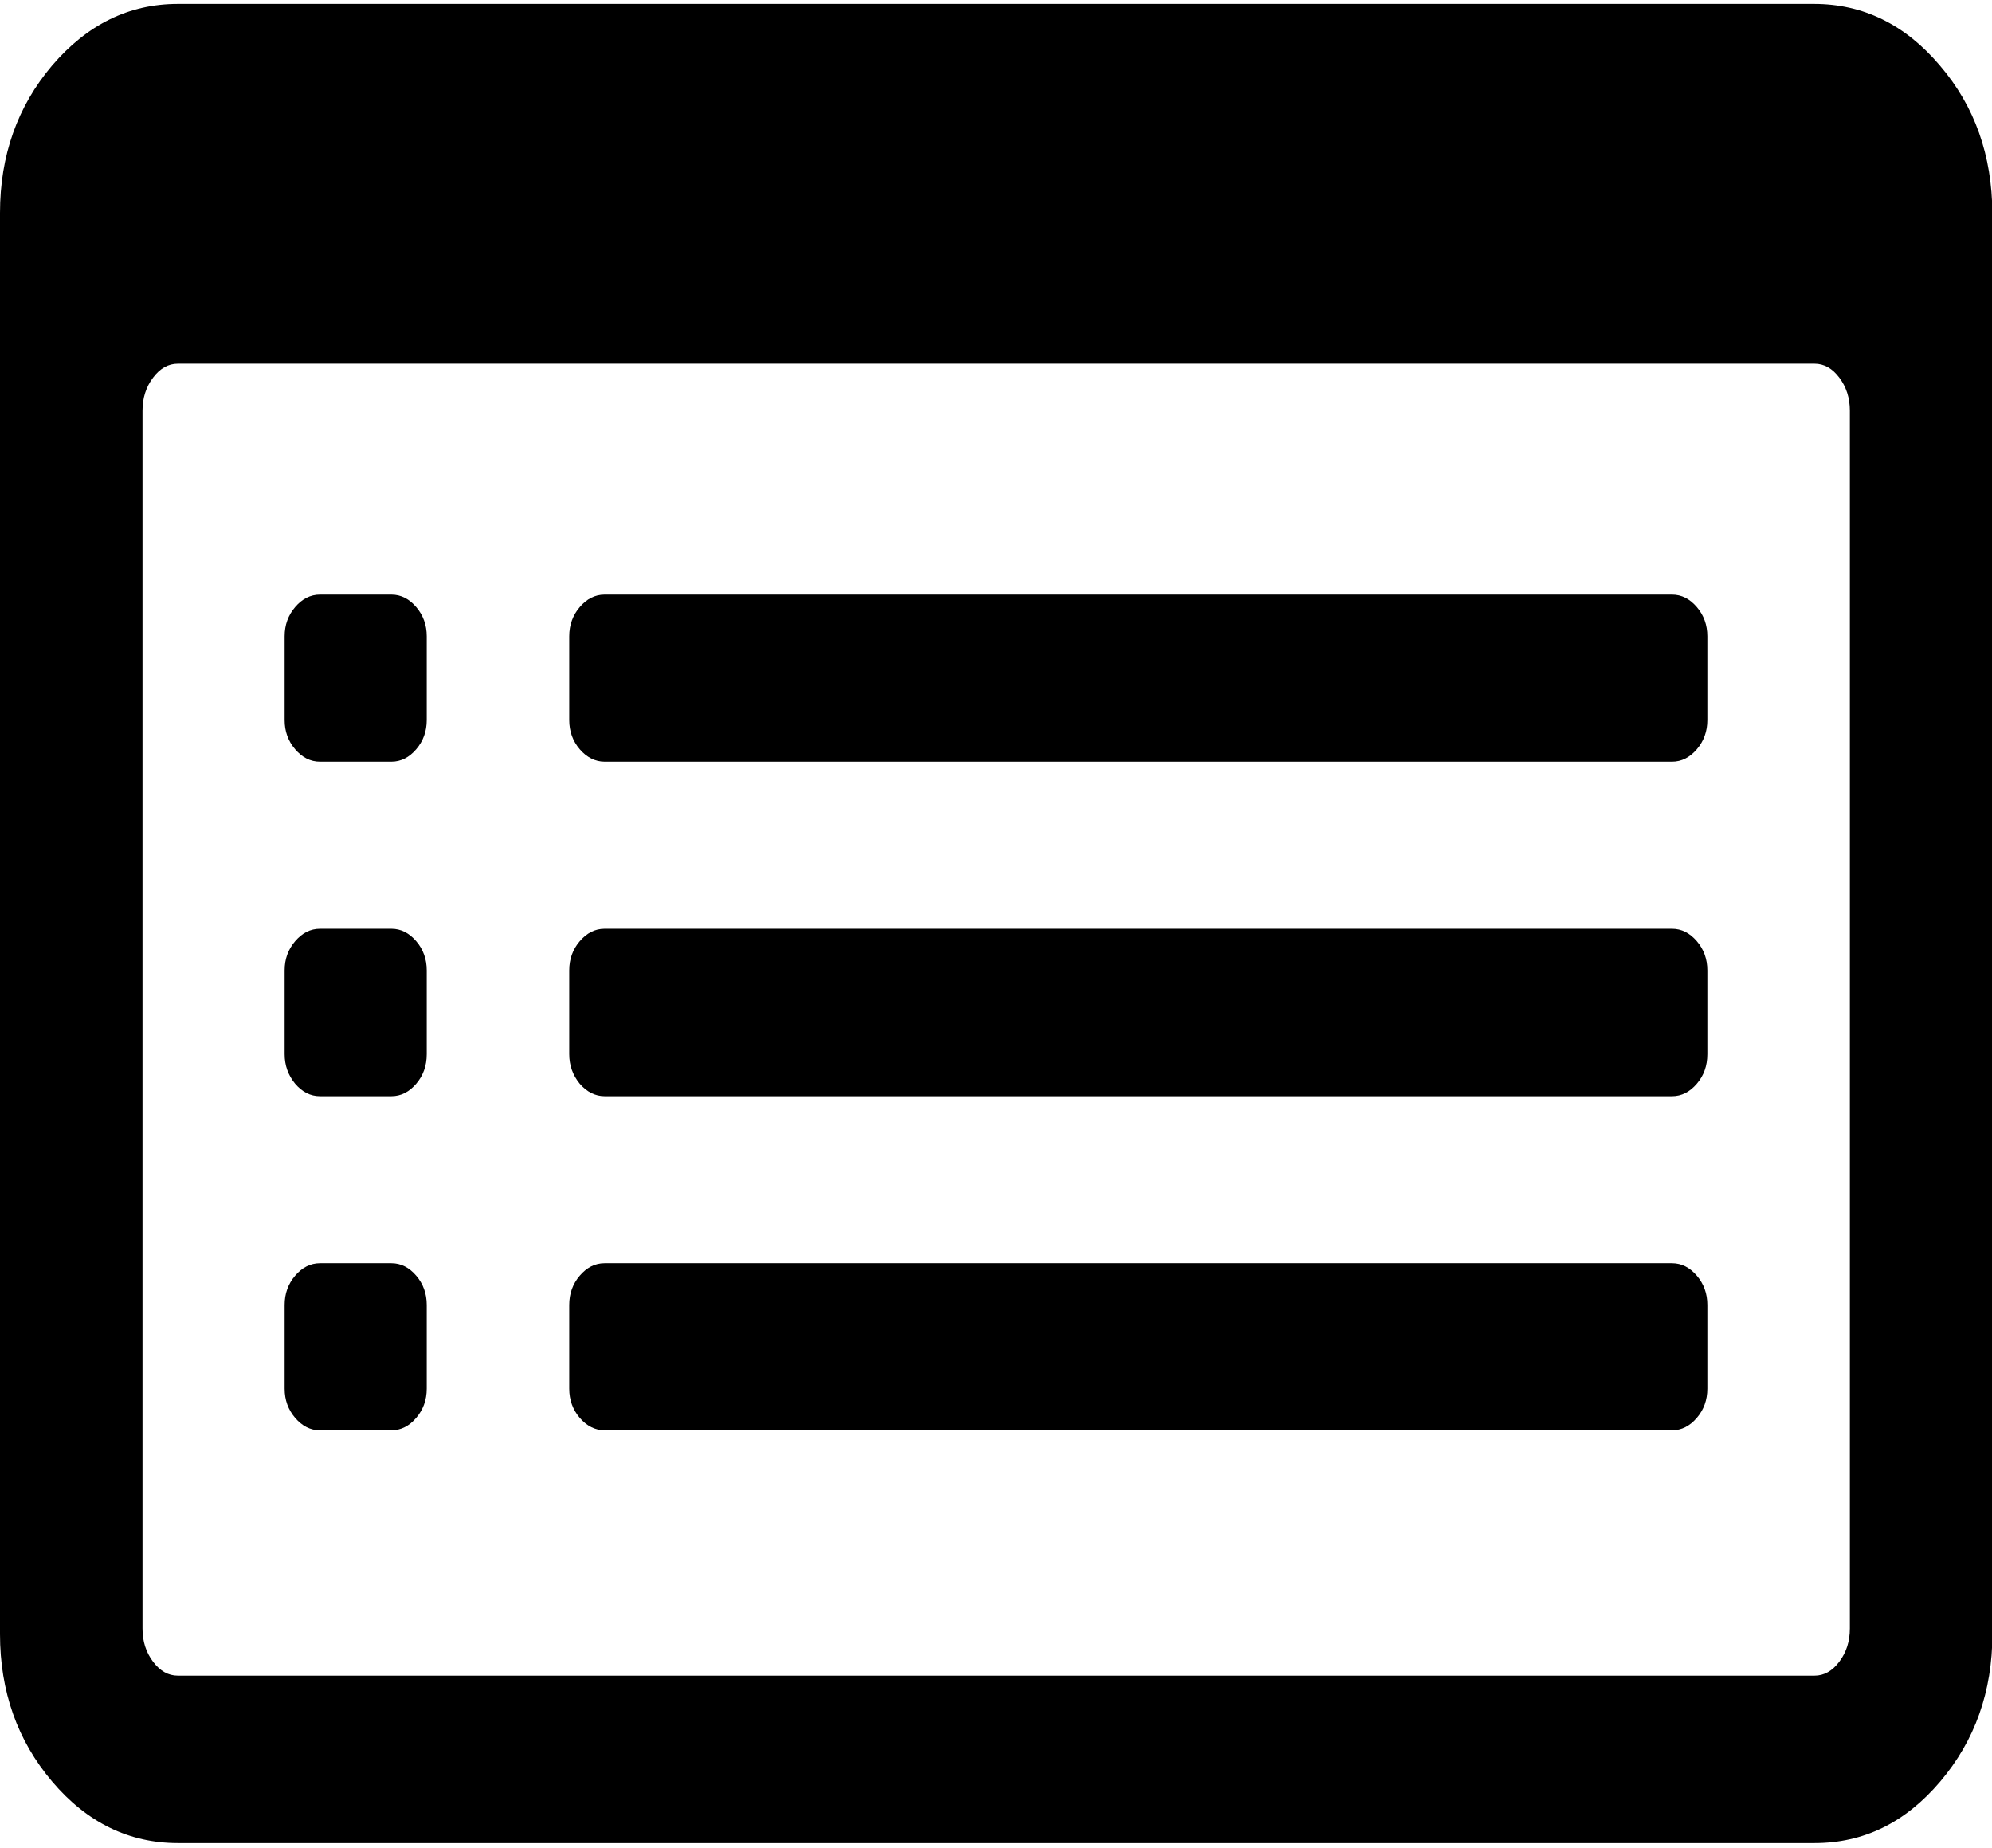
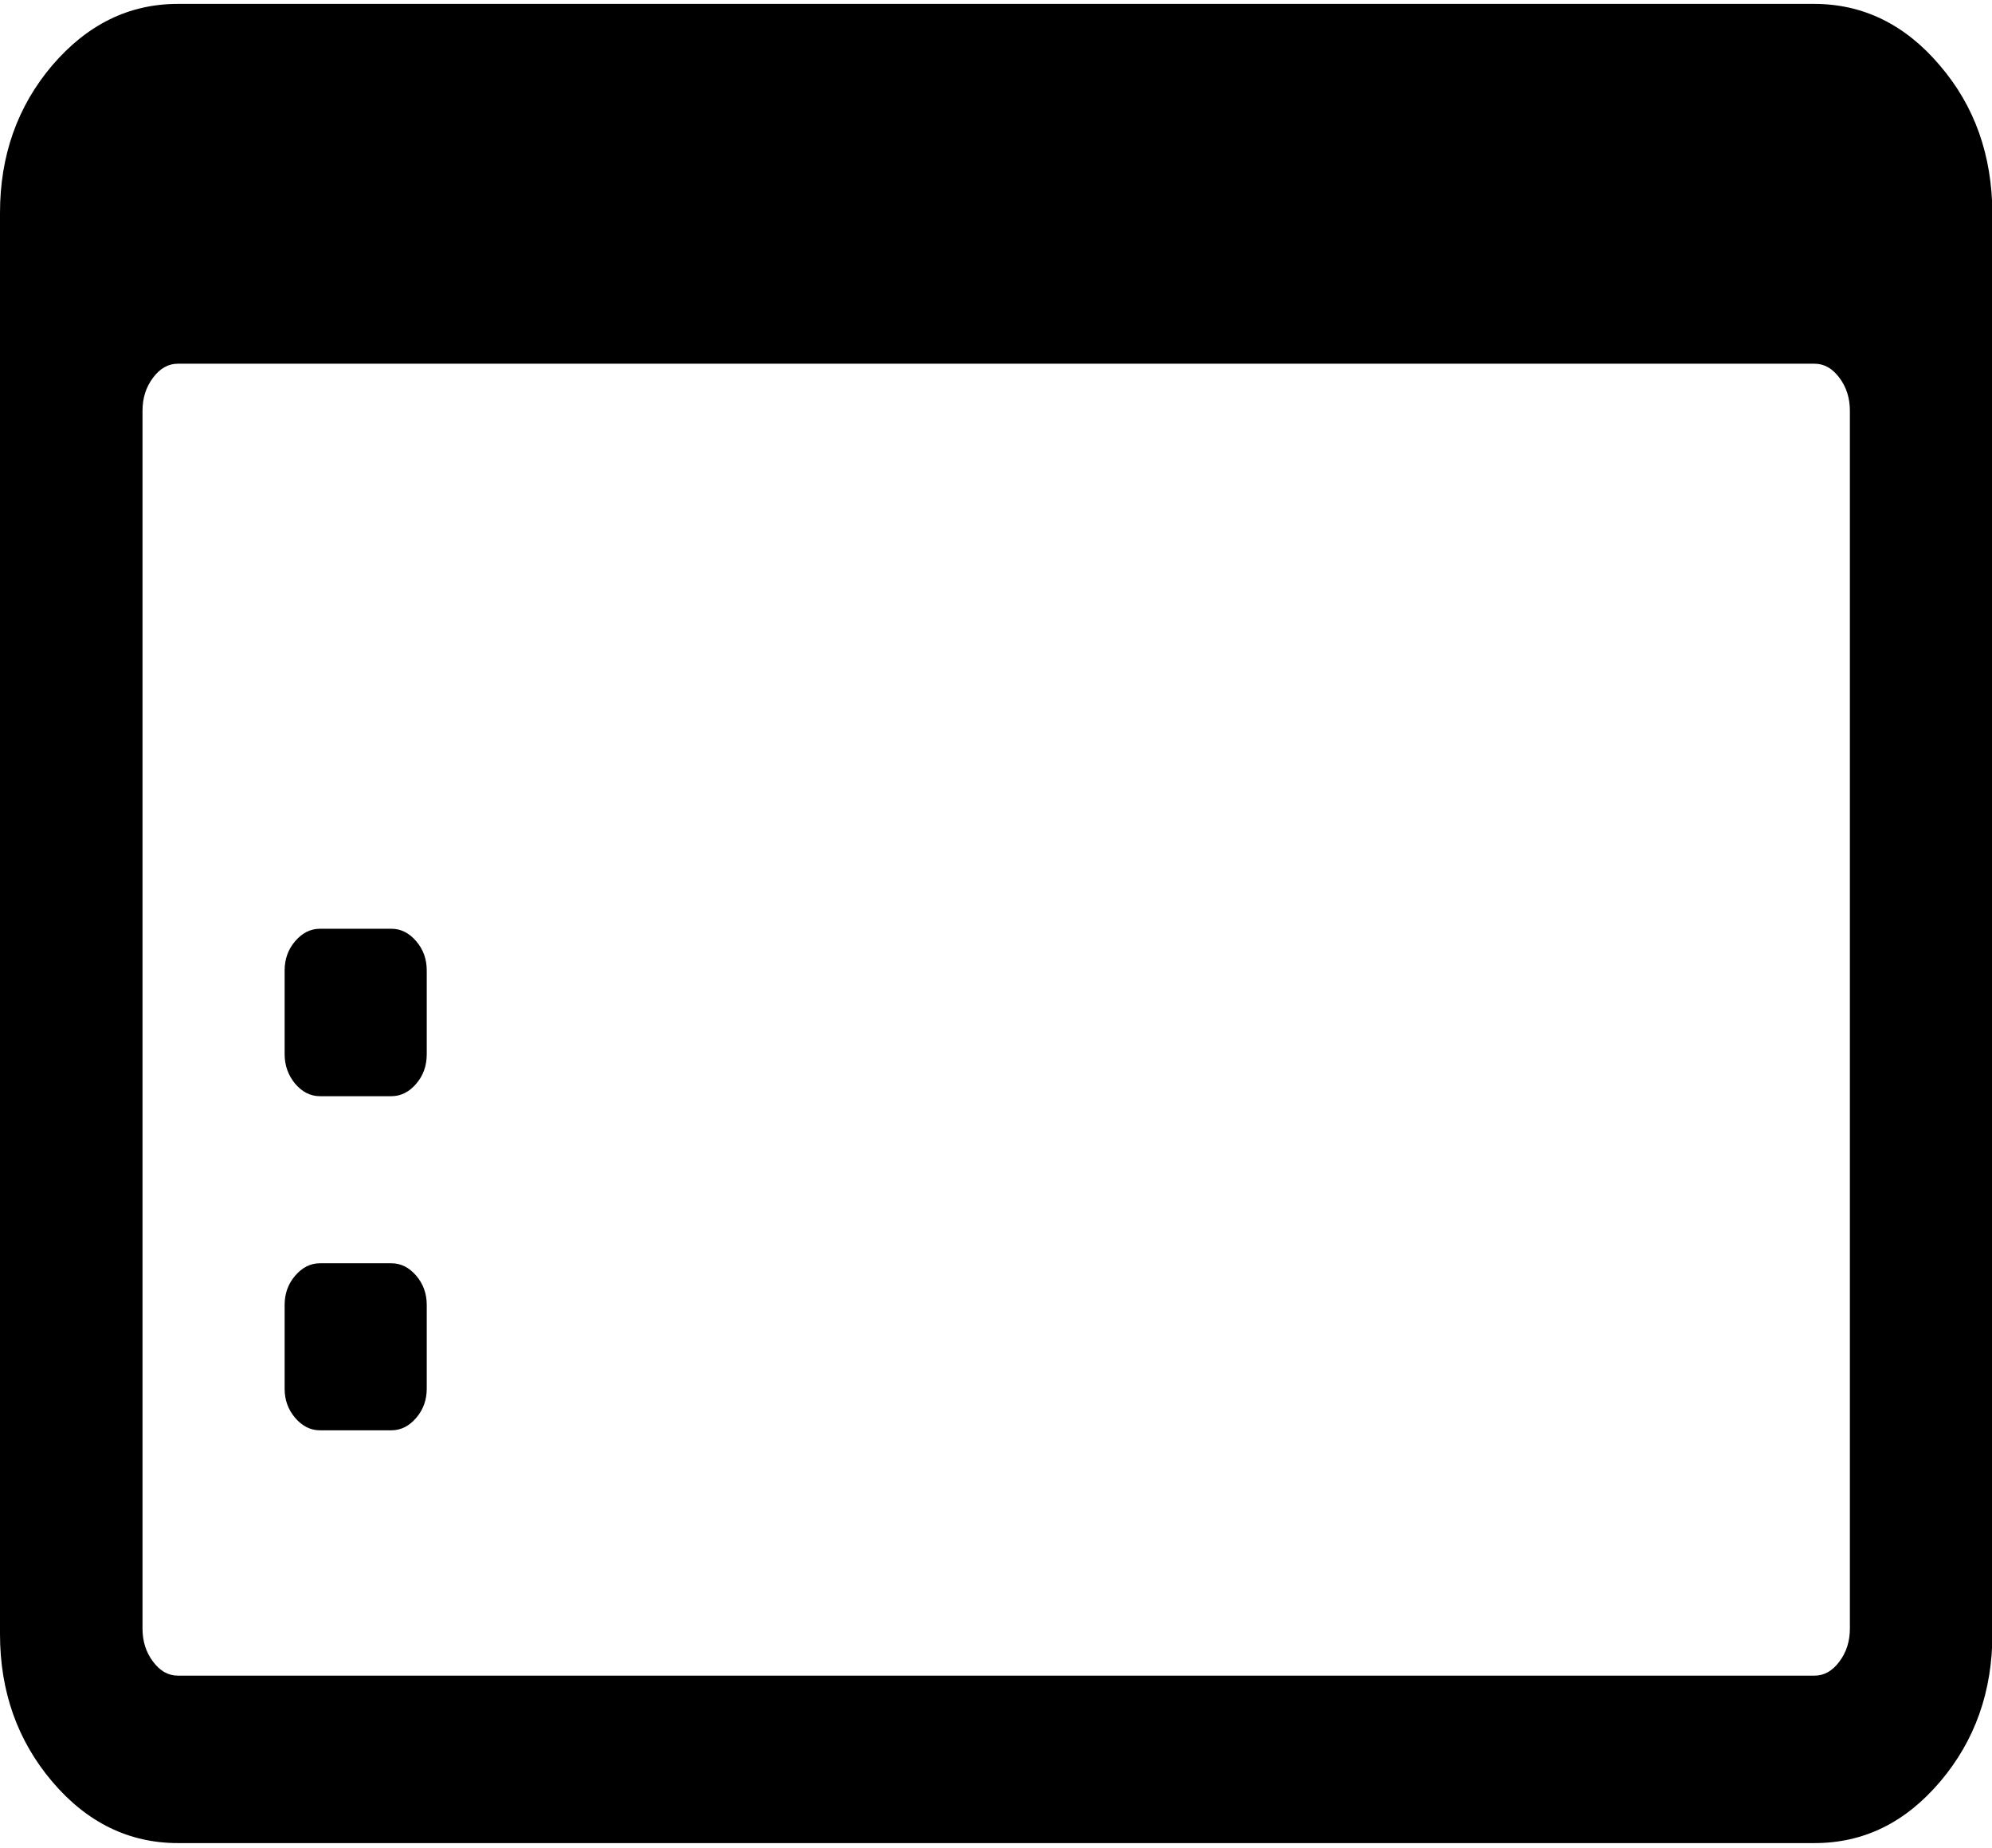
<svg xmlns="http://www.w3.org/2000/svg" version="1.1" id="Capa_1" x="0px" y="0px" viewBox="0 0 511.6 474.5" style="enable-background:new 0 0 511.6 474.5;" xml:space="preserve">
  <g>
    <path d="M498.2,16.8C489.3,6.3,478.5,1,465.9,1H45.7C33.1,1,22.4,6.3,13.4,16.8C4.5,27.3,0,39.9,0,54.7v364.9  c0,14.8,4.5,27.4,13.4,37.9c8.9,10.5,19.7,15.8,32.3,15.8h420.3c12.6,0,23.3-5.2,32.3-15.8c8.9-10.5,13.4-23.1,13.4-37.9V54.7  C511.6,39.9,507.2,27.3,498.2,16.8z M475.1,418.2c0,3.3-0.9,6.1-2.7,8.5c-1.8,2.4-3.9,3.6-6.4,3.6H45.7c-2.5,0-4.6-1.2-6.4-3.6  c-1.8-2.4-2.7-5.2-2.7-8.5V105.5c0-3.3,0.9-6.1,2.7-8.5c1.8-2.4,3.9-3.6,6.4-3.6h420.3c2.5,0,4.6,1.2,6.4,3.6  c1.8,2.4,2.7,5.2,2.7,8.5V418.2L475.1,418.2z" />
    <path d="M100.5,324.4H82.2c-2.5,0-4.6,1.1-6.4,3.2c-1.8,2.1-2.7,4.6-2.7,7.5v21.5c0,2.9,0.9,5.4,2.7,7.5c1.8,2.1,3.9,3.2,6.4,3.2  h18.3c2.5,0,4.6-1.1,6.4-3.2c1.8-2.1,2.7-4.6,2.7-7.5v-21.5c0-2.9-0.9-5.4-2.7-7.5C105.1,325.5,103,324.4,100.5,324.4z" />
    <path d="M100.5,238.5H82.2c-2.5,0-4.6,1.1-6.4,3.2c-1.8,2.1-2.7,4.6-2.7,7.5v21.5c0,2.9,0.9,5.4,2.7,7.6c1.8,2.1,3.9,3.2,6.4,3.2  h18.3c2.5,0,4.6-1.1,6.4-3.2c1.8-2.1,2.7-4.6,2.7-7.6v-21.5c0-2.9-0.9-5.4-2.7-7.5C105.1,239.6,103,238.5,100.5,238.5z" />
-     <path d="M100.5,152.7H82.2c-2.5,0-4.6,1.1-6.4,3.2c-1.8,2.1-2.7,4.6-2.7,7.5v21.5c0,2.9,0.9,5.4,2.7,7.5c1.8,2.1,3.9,3.2,6.4,3.2  h18.3c2.5,0,4.6-1.1,6.4-3.2c1.8-2.1,2.7-4.6,2.7-7.5v-21.5c0-2.9-0.9-5.4-2.7-7.5C105.1,153.8,103,152.7,100.5,152.7z" />
-     <path d="M429.4,324.4H155.3c-2.5,0-4.6,1.1-6.4,3.2c-1.8,2.1-2.7,4.6-2.7,7.5v21.5c0,2.9,0.9,5.4,2.7,7.5c1.8,2.1,4,3.2,6.4,3.2  h274.1c2.5,0,4.6-1.1,6.4-3.2c1.8-2.1,2.7-4.6,2.7-7.5v-21.5c0-2.9-0.9-5.4-2.7-7.5C434,325.5,431.9,324.4,429.4,324.4z" />
-     <path d="M429.4,238.5H155.3c-2.5,0-4.6,1.1-6.4,3.2c-1.8,2.1-2.7,4.6-2.7,7.5v21.5c0,2.9,0.9,5.4,2.7,7.6c1.8,2.1,4,3.2,6.4,3.2  h274.1c2.5,0,4.6-1.1,6.4-3.2c1.8-2.1,2.7-4.6,2.7-7.6v-21.5c0-2.9-0.9-5.4-2.7-7.5C434,239.6,431.9,238.5,429.4,238.5z" />
-     <path d="M429.4,152.7H155.3c-2.5,0-4.6,1.1-6.4,3.2c-1.8,2.1-2.7,4.6-2.7,7.5v21.5c0,2.9,0.9,5.4,2.7,7.5c1.8,2.1,4,3.2,6.4,3.2  h274.1c2.5,0,4.6-1.1,6.4-3.2c1.8-2.1,2.7-4.6,2.7-7.5v-21.5c0-2.9-0.9-5.4-2.7-7.5C434,153.8,431.9,152.7,429.4,152.7z" />
  </g>
</svg>